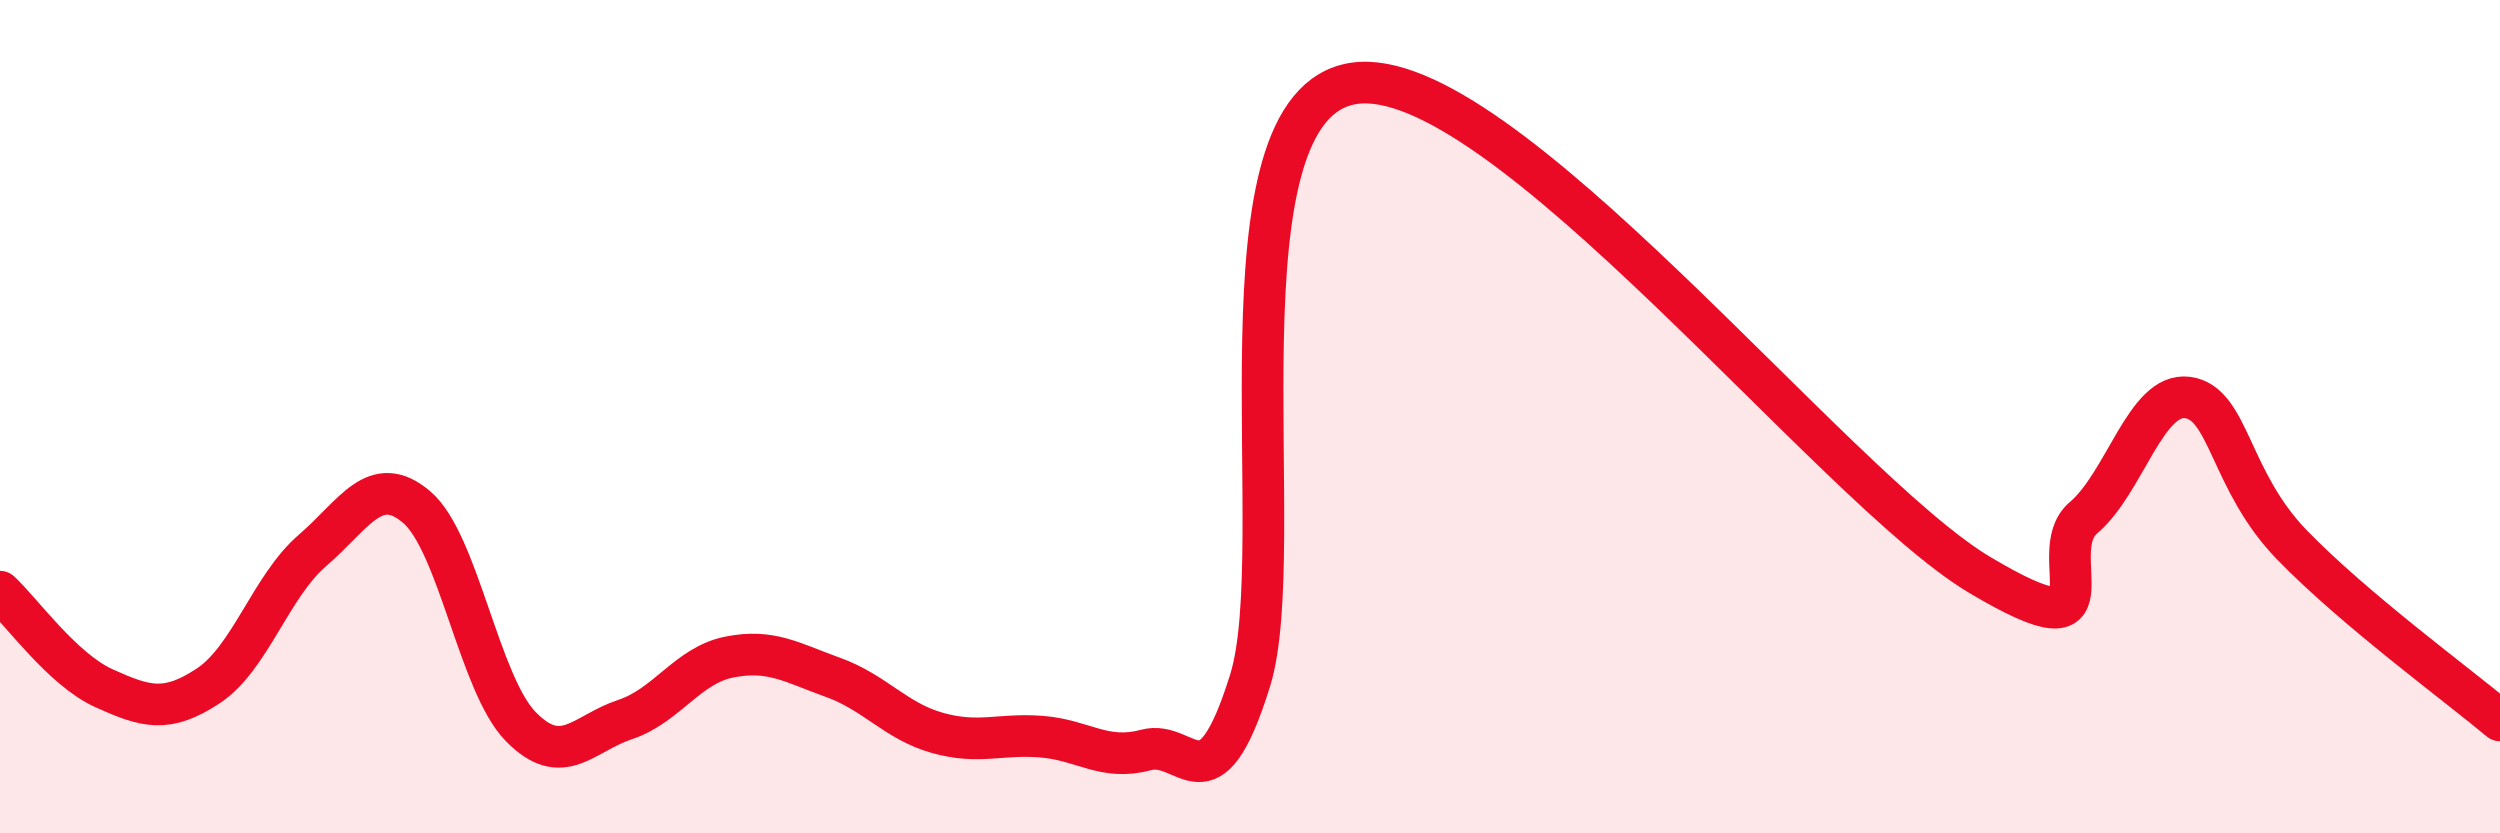
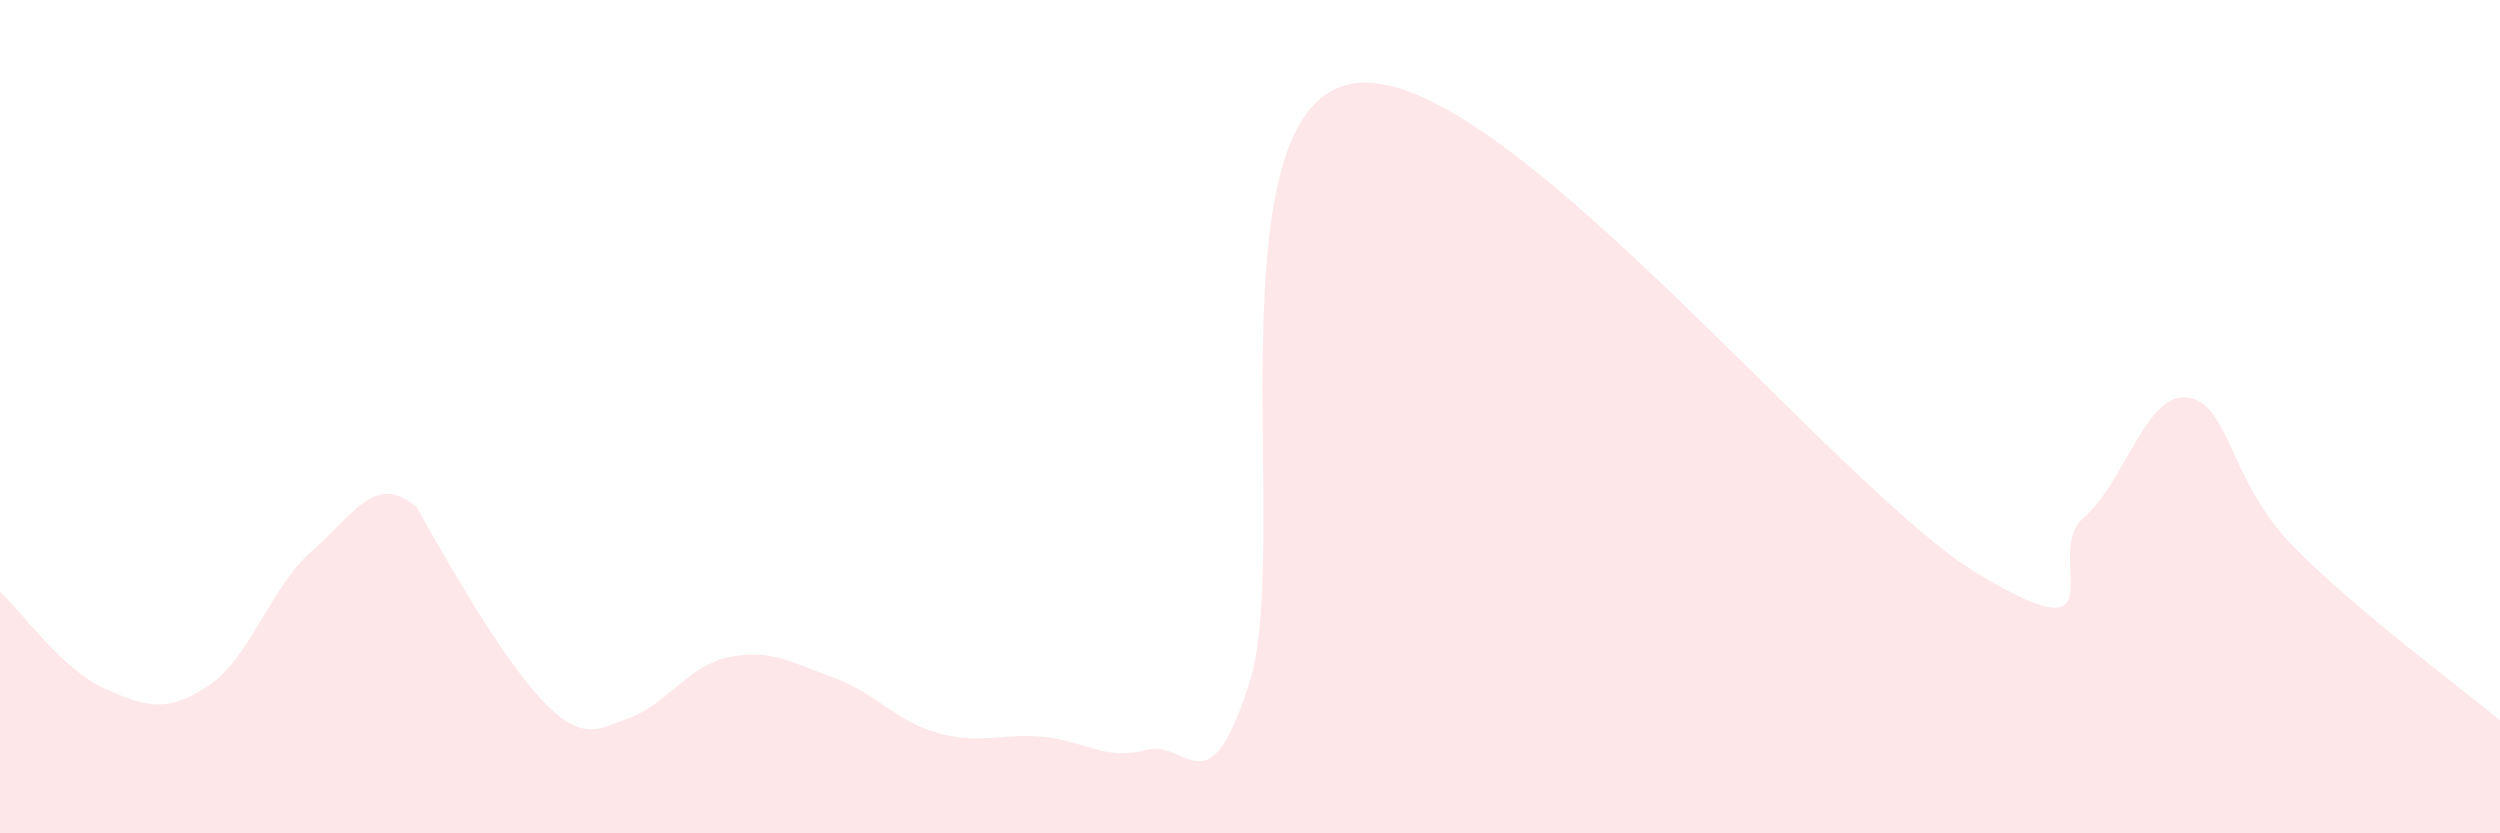
<svg xmlns="http://www.w3.org/2000/svg" width="60" height="20" viewBox="0 0 60 20">
-   <path d="M 0,14.2 C 0.5,14.66 1.5,16.07 2.5,16.52 C 3.5,16.97 4,17.12 5,16.46 C 6,15.8 6.5,14.07 7.5,13.21 C 8.5,12.35 9,11.32 10,12.17 C 11,13.02 11.5,16.42 12.5,17.44 C 13.5,18.46 14,17.6 15,17.27 C 16,16.94 16.5,15.97 17.5,15.77 C 18.5,15.57 19,15.9 20,16.26 C 21,16.62 21.5,17.31 22.5,17.59 C 23.5,17.87 24,17.6 25,17.68 C 26,17.76 26.5,18.27 27.5,18 C 28.5,17.73 29,19.54 30,16.34 C 31,13.14 29,2.51 32.5,2 C 36,1.49 44,11.7 47.5,13.79 C 51,15.88 49,13.28 50,12.43 C 51,11.58 51.5,9.41 52.5,9.54 C 53.5,9.67 53.5,11.52 55,13.07 C 56.5,14.62 59,16.45 60,17.29L60 20L0 20Z" fill="#EB0A25" opacity="0.1" stroke-linecap="round" stroke-linejoin="round" />
-   <path d="M 0,14.2 C 0.5,14.66 1.5,16.07 2.5,16.52 C 3.5,16.97 4,17.12 5,16.46 C 6,15.8 6.5,14.07 7.5,13.21 C 8.5,12.35 9,11.32 10,12.17 C 11,13.02 11.5,16.42 12.5,17.44 C 13.5,18.46 14,17.6 15,17.27 C 16,16.94 16.5,15.97 17.5,15.77 C 18.5,15.57 19,15.9 20,16.26 C 21,16.62 21.5,17.31 22.5,17.59 C 23.5,17.87 24,17.6 25,17.68 C 26,17.76 26.5,18.27 27.5,18 C 28.5,17.73 29,19.54 30,16.34 C 31,13.14 29,2.51 32.5,2 C 36,1.49 44,11.7 47.5,13.79 C 51,15.88 49,13.28 50,12.43 C 51,11.58 51.5,9.41 52.5,9.54 C 53.5,9.67 53.5,11.52 55,13.07 C 56.5,14.62 59,16.45 60,17.29" stroke="#EB0A25" stroke-width="1" fill="none" stroke-linecap="round" stroke-linejoin="round" />
+   <path d="M 0,14.2 C 0.5,14.66 1.5,16.07 2.5,16.52 C 3.5,16.97 4,17.12 5,16.46 C 6,15.8 6.5,14.07 7.5,13.21 C 8.5,12.35 9,11.32 10,12.17 C 13.5,18.46 14,17.6 15,17.27 C 16,16.94 16.5,15.97 17.5,15.77 C 18.5,15.57 19,15.9 20,16.26 C 21,16.62 21.5,17.31 22.5,17.59 C 23.5,17.87 24,17.6 25,17.68 C 26,17.76 26.5,18.27 27.5,18 C 28.5,17.73 29,19.54 30,16.34 C 31,13.14 29,2.51 32.5,2 C 36,1.49 44,11.7 47.5,13.79 C 51,15.88 49,13.28 50,12.43 C 51,11.58 51.5,9.41 52.5,9.54 C 53.5,9.67 53.5,11.52 55,13.07 C 56.5,14.62 59,16.45 60,17.29L60 20L0 20Z" fill="#EB0A25" opacity="0.1" stroke-linecap="round" stroke-linejoin="round" />
</svg>